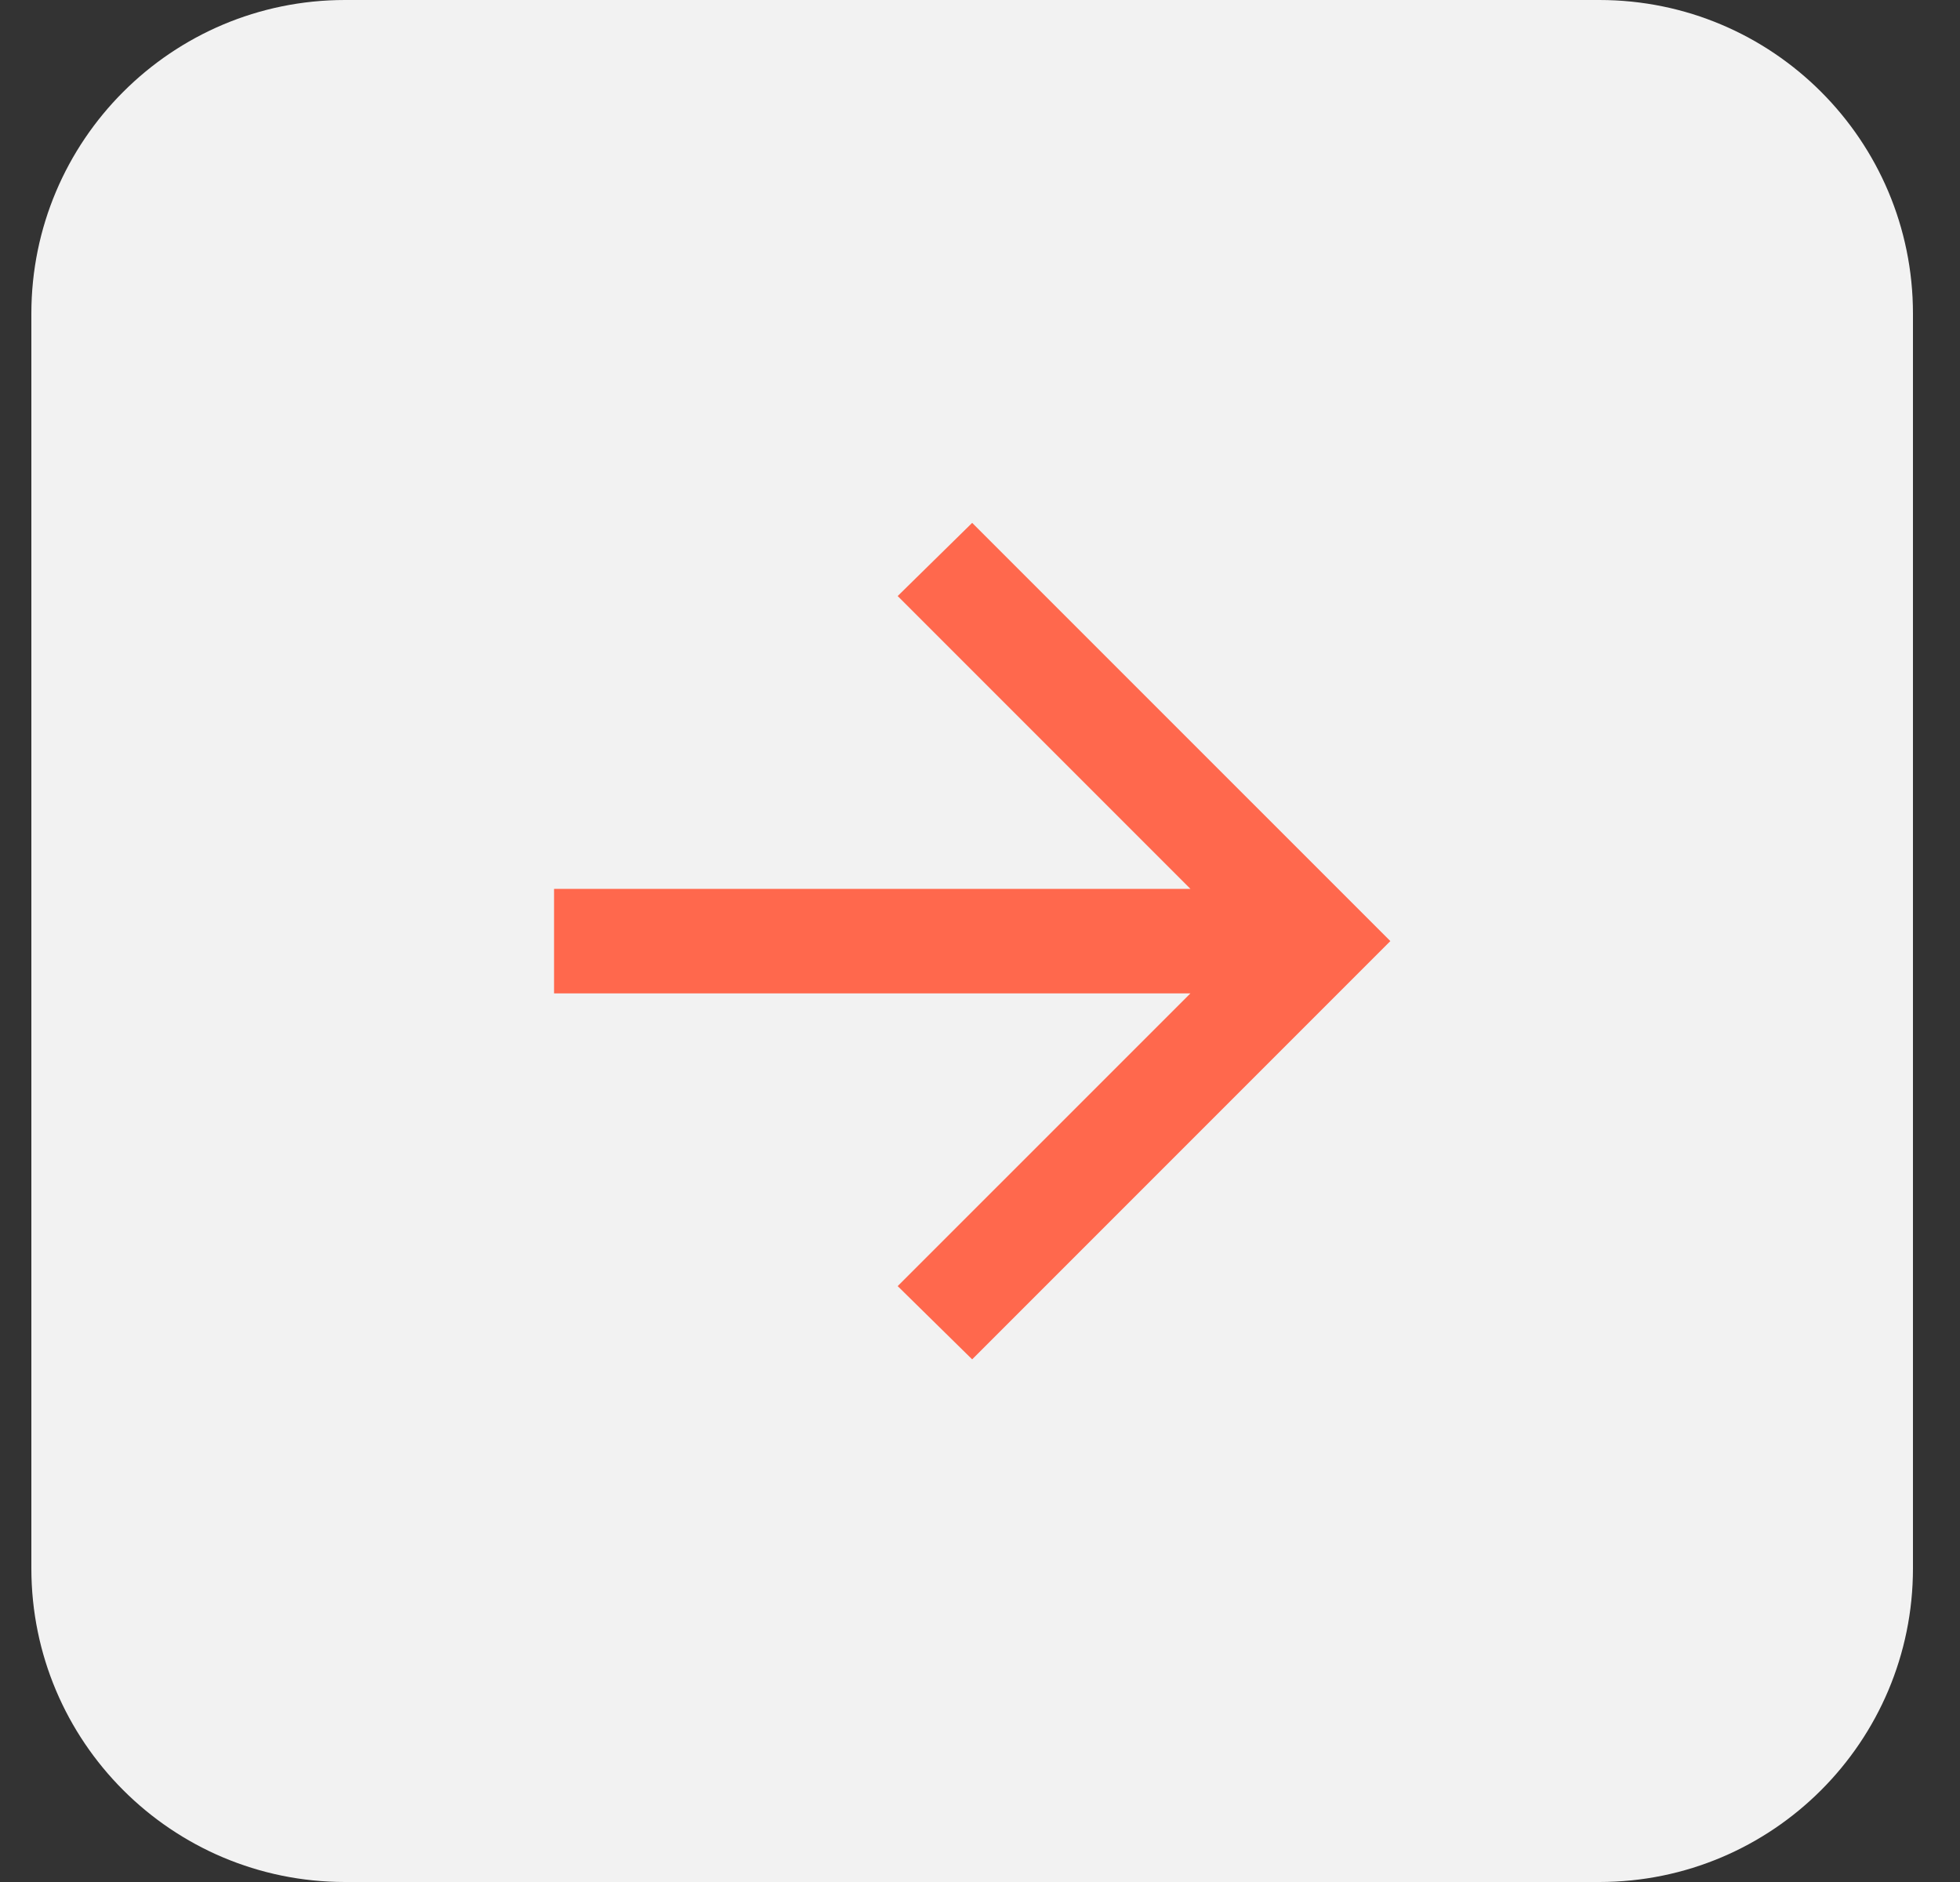
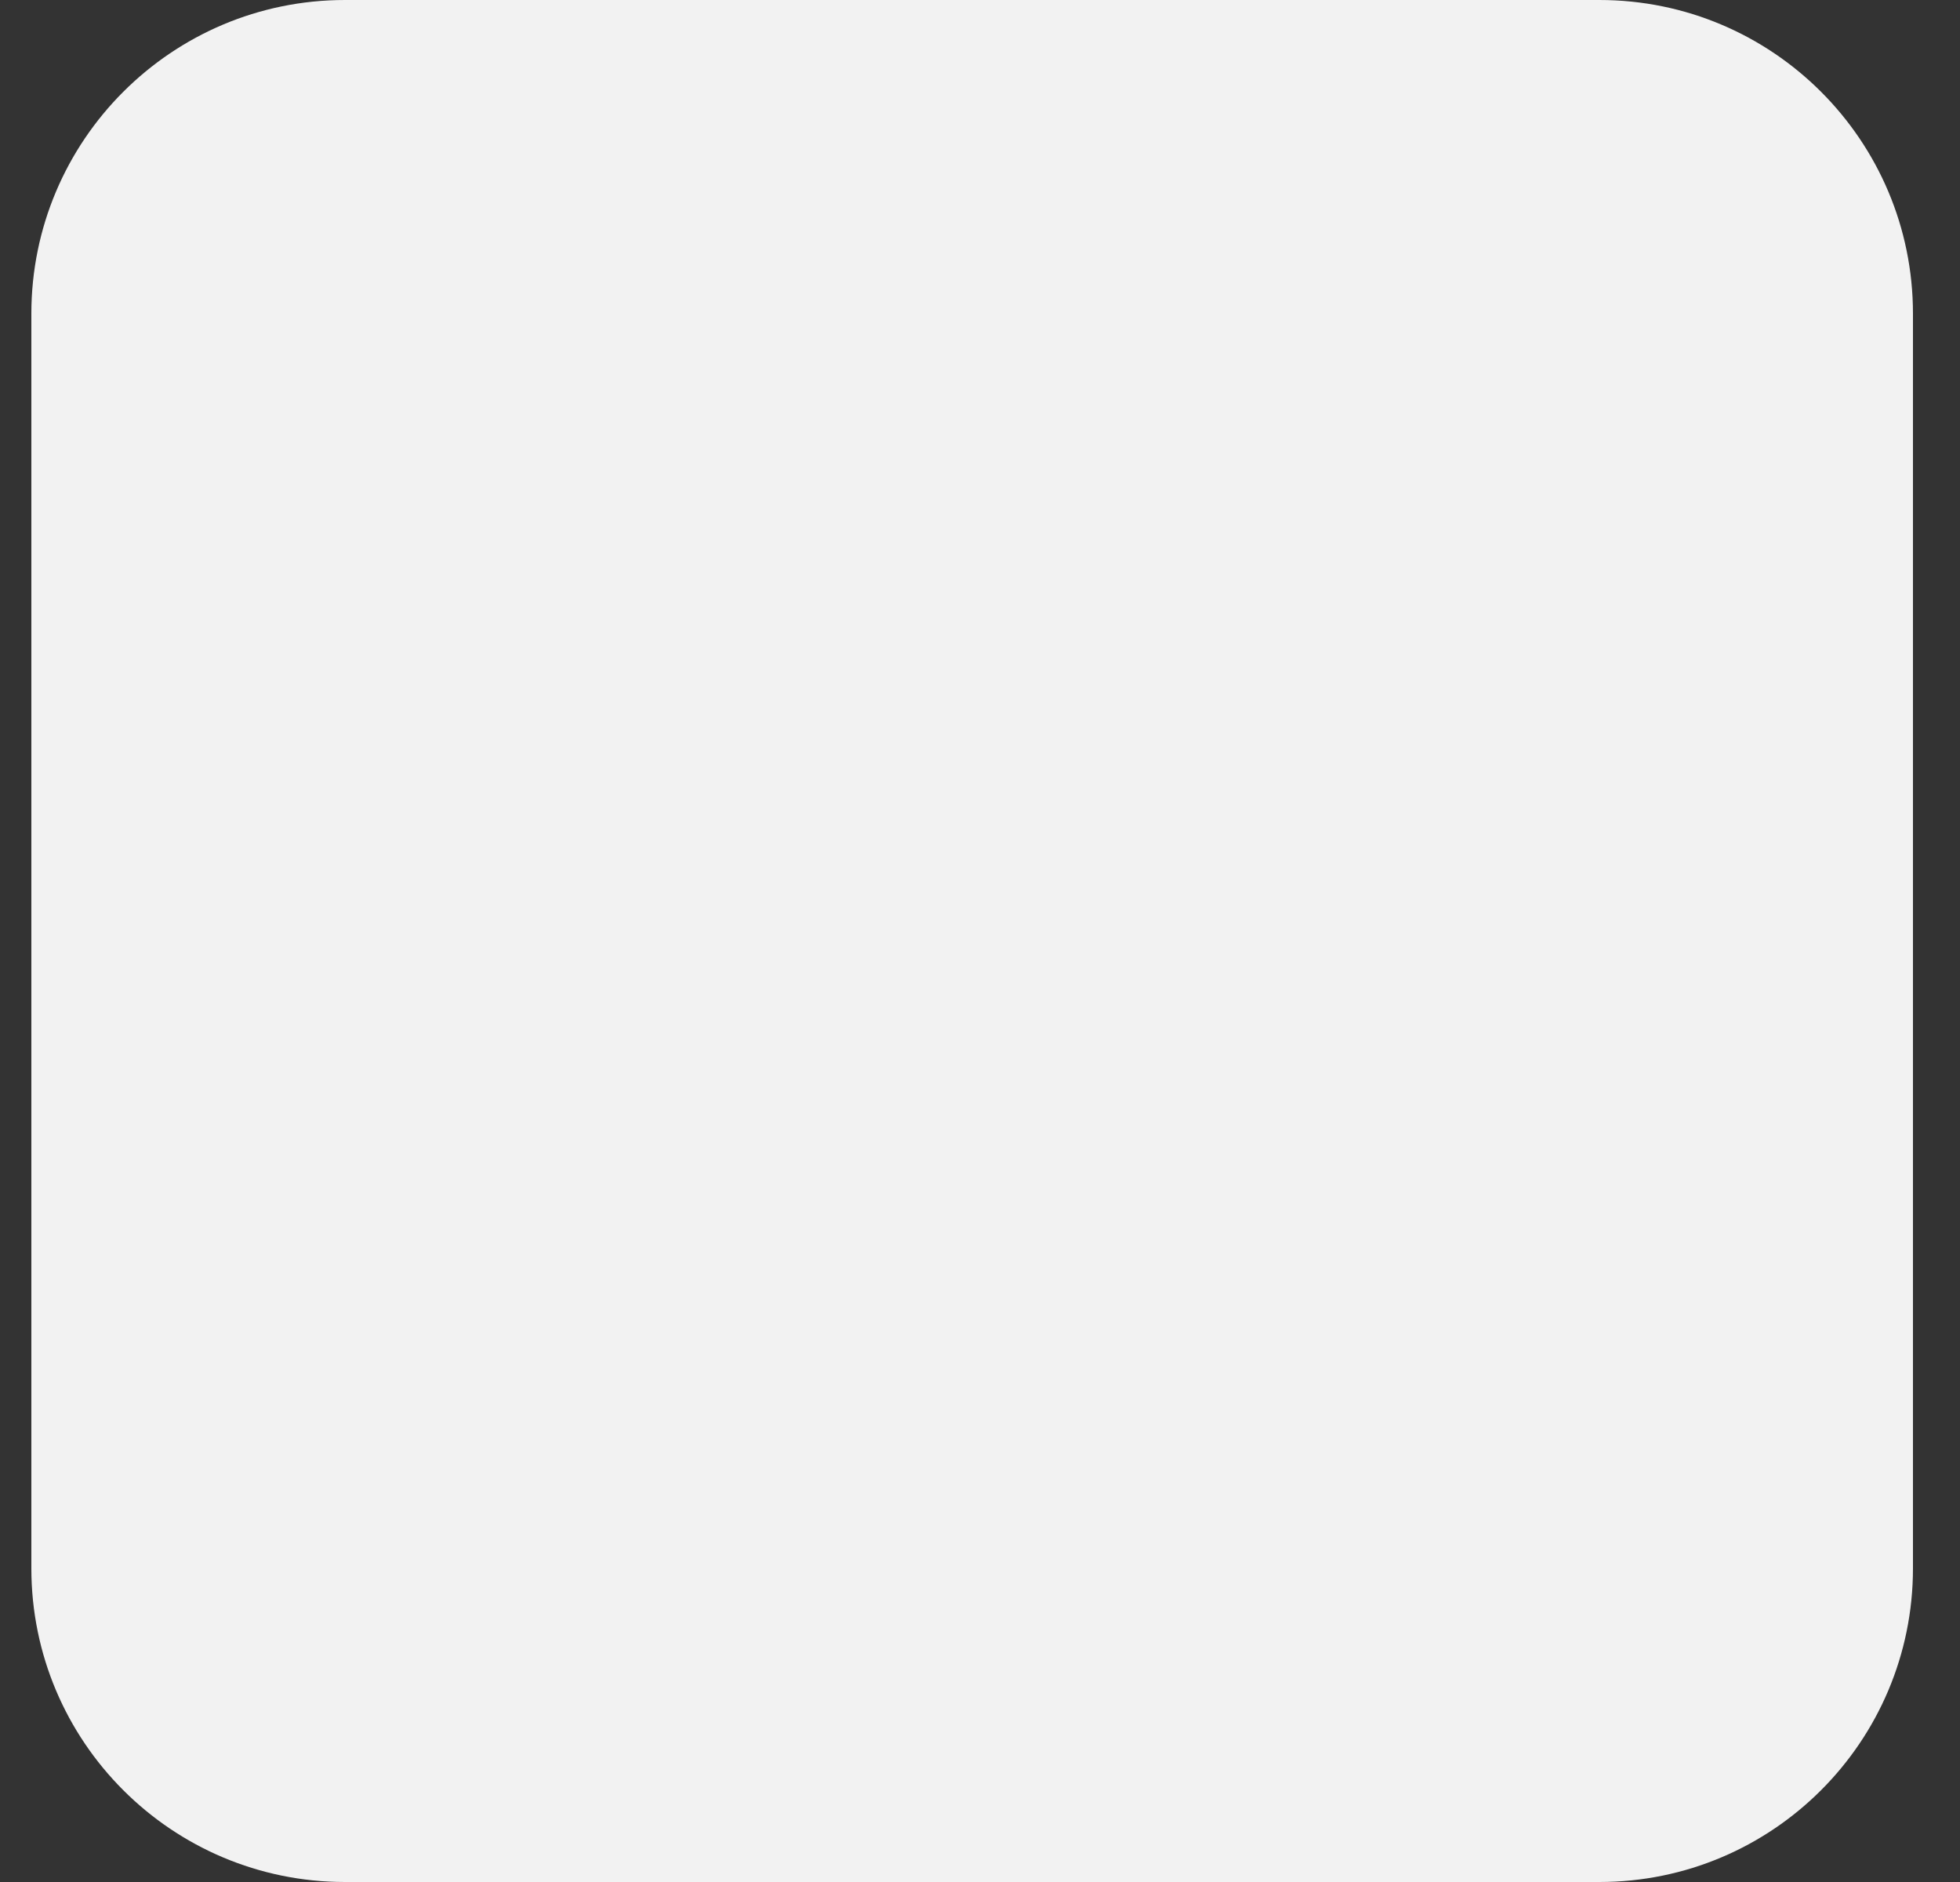
<svg xmlns="http://www.w3.org/2000/svg" width="25" height="24" viewBox="0 0 25 24" fill="none">
  <rect x="0" y="0" width="25" height="24" fill="#333333" stroke="none" />
-   <path d="M0.4 4C0.4 1.791 2.191 0 4.4 0H20.4C22.61 0 24.4 1.791 24.4 4V20C24.4 22.209 22.61 24 20.4 24H4.4C2.191 24 0.4 22.209 0.4 20V4Z" fill="#F2F2F2" />
+   <path d="M0.4 4C0.4 1.791 2.191 0 4.4 0H20.4C22.61 0 24.4 1.791 24.4 4V20C24.4 22.209 22.61 24 20.4 24H4.4C2.191 24 0.4 22.209 0.4 20V4" fill="#F2F2F2" />
  <mask id="mask0_4759_2101" style="mask-type:alpha" maskUnits="userSpaceOnUse" x="4" y="4" width="17" height="16">
-     <rect x="4.4" y="4" width="16" height="16" fill="#D9D9D9" />
-   </mask>
+     </mask>
  <g mask="url(#mask0_4759_2101)">
-     <path d="M15.184 12.668H7.067V11.335H15.184L11.45 7.601L12.4 6.668L17.734 12.001L12.4 17.335L11.45 16.401L15.184 12.668Z" fill="#FF684D" />
-   </g>
+     </g>
</svg>